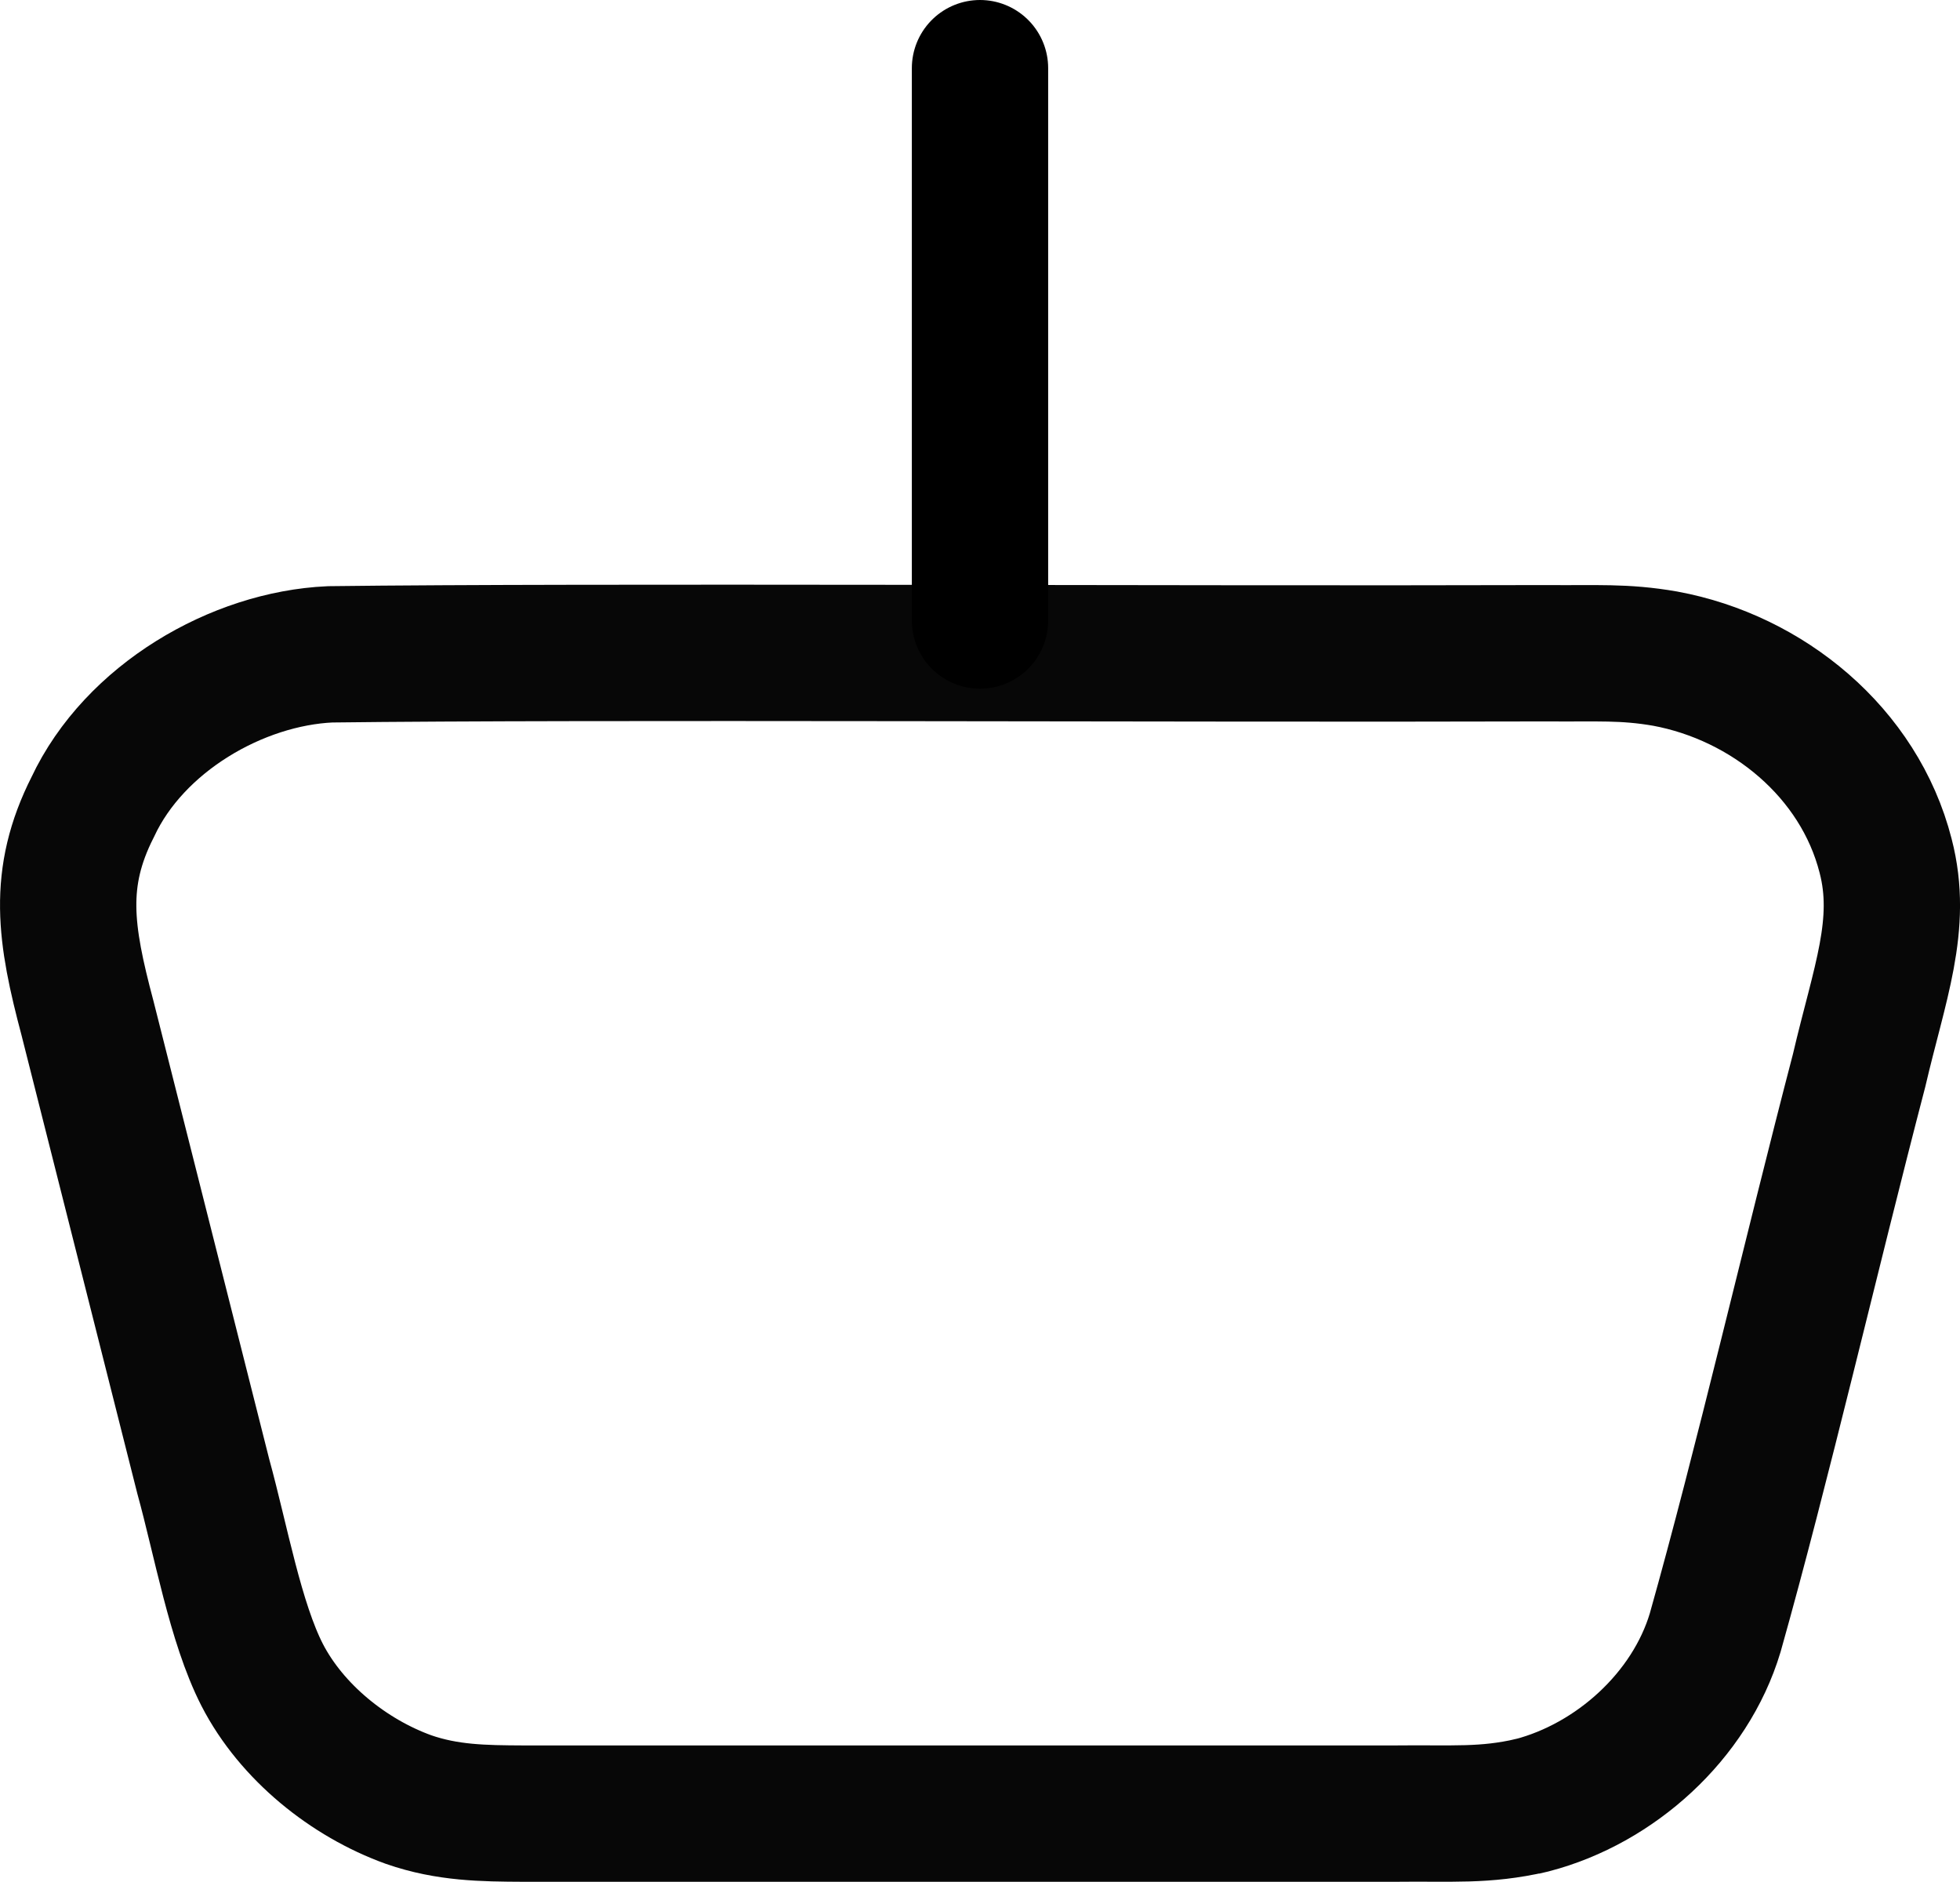
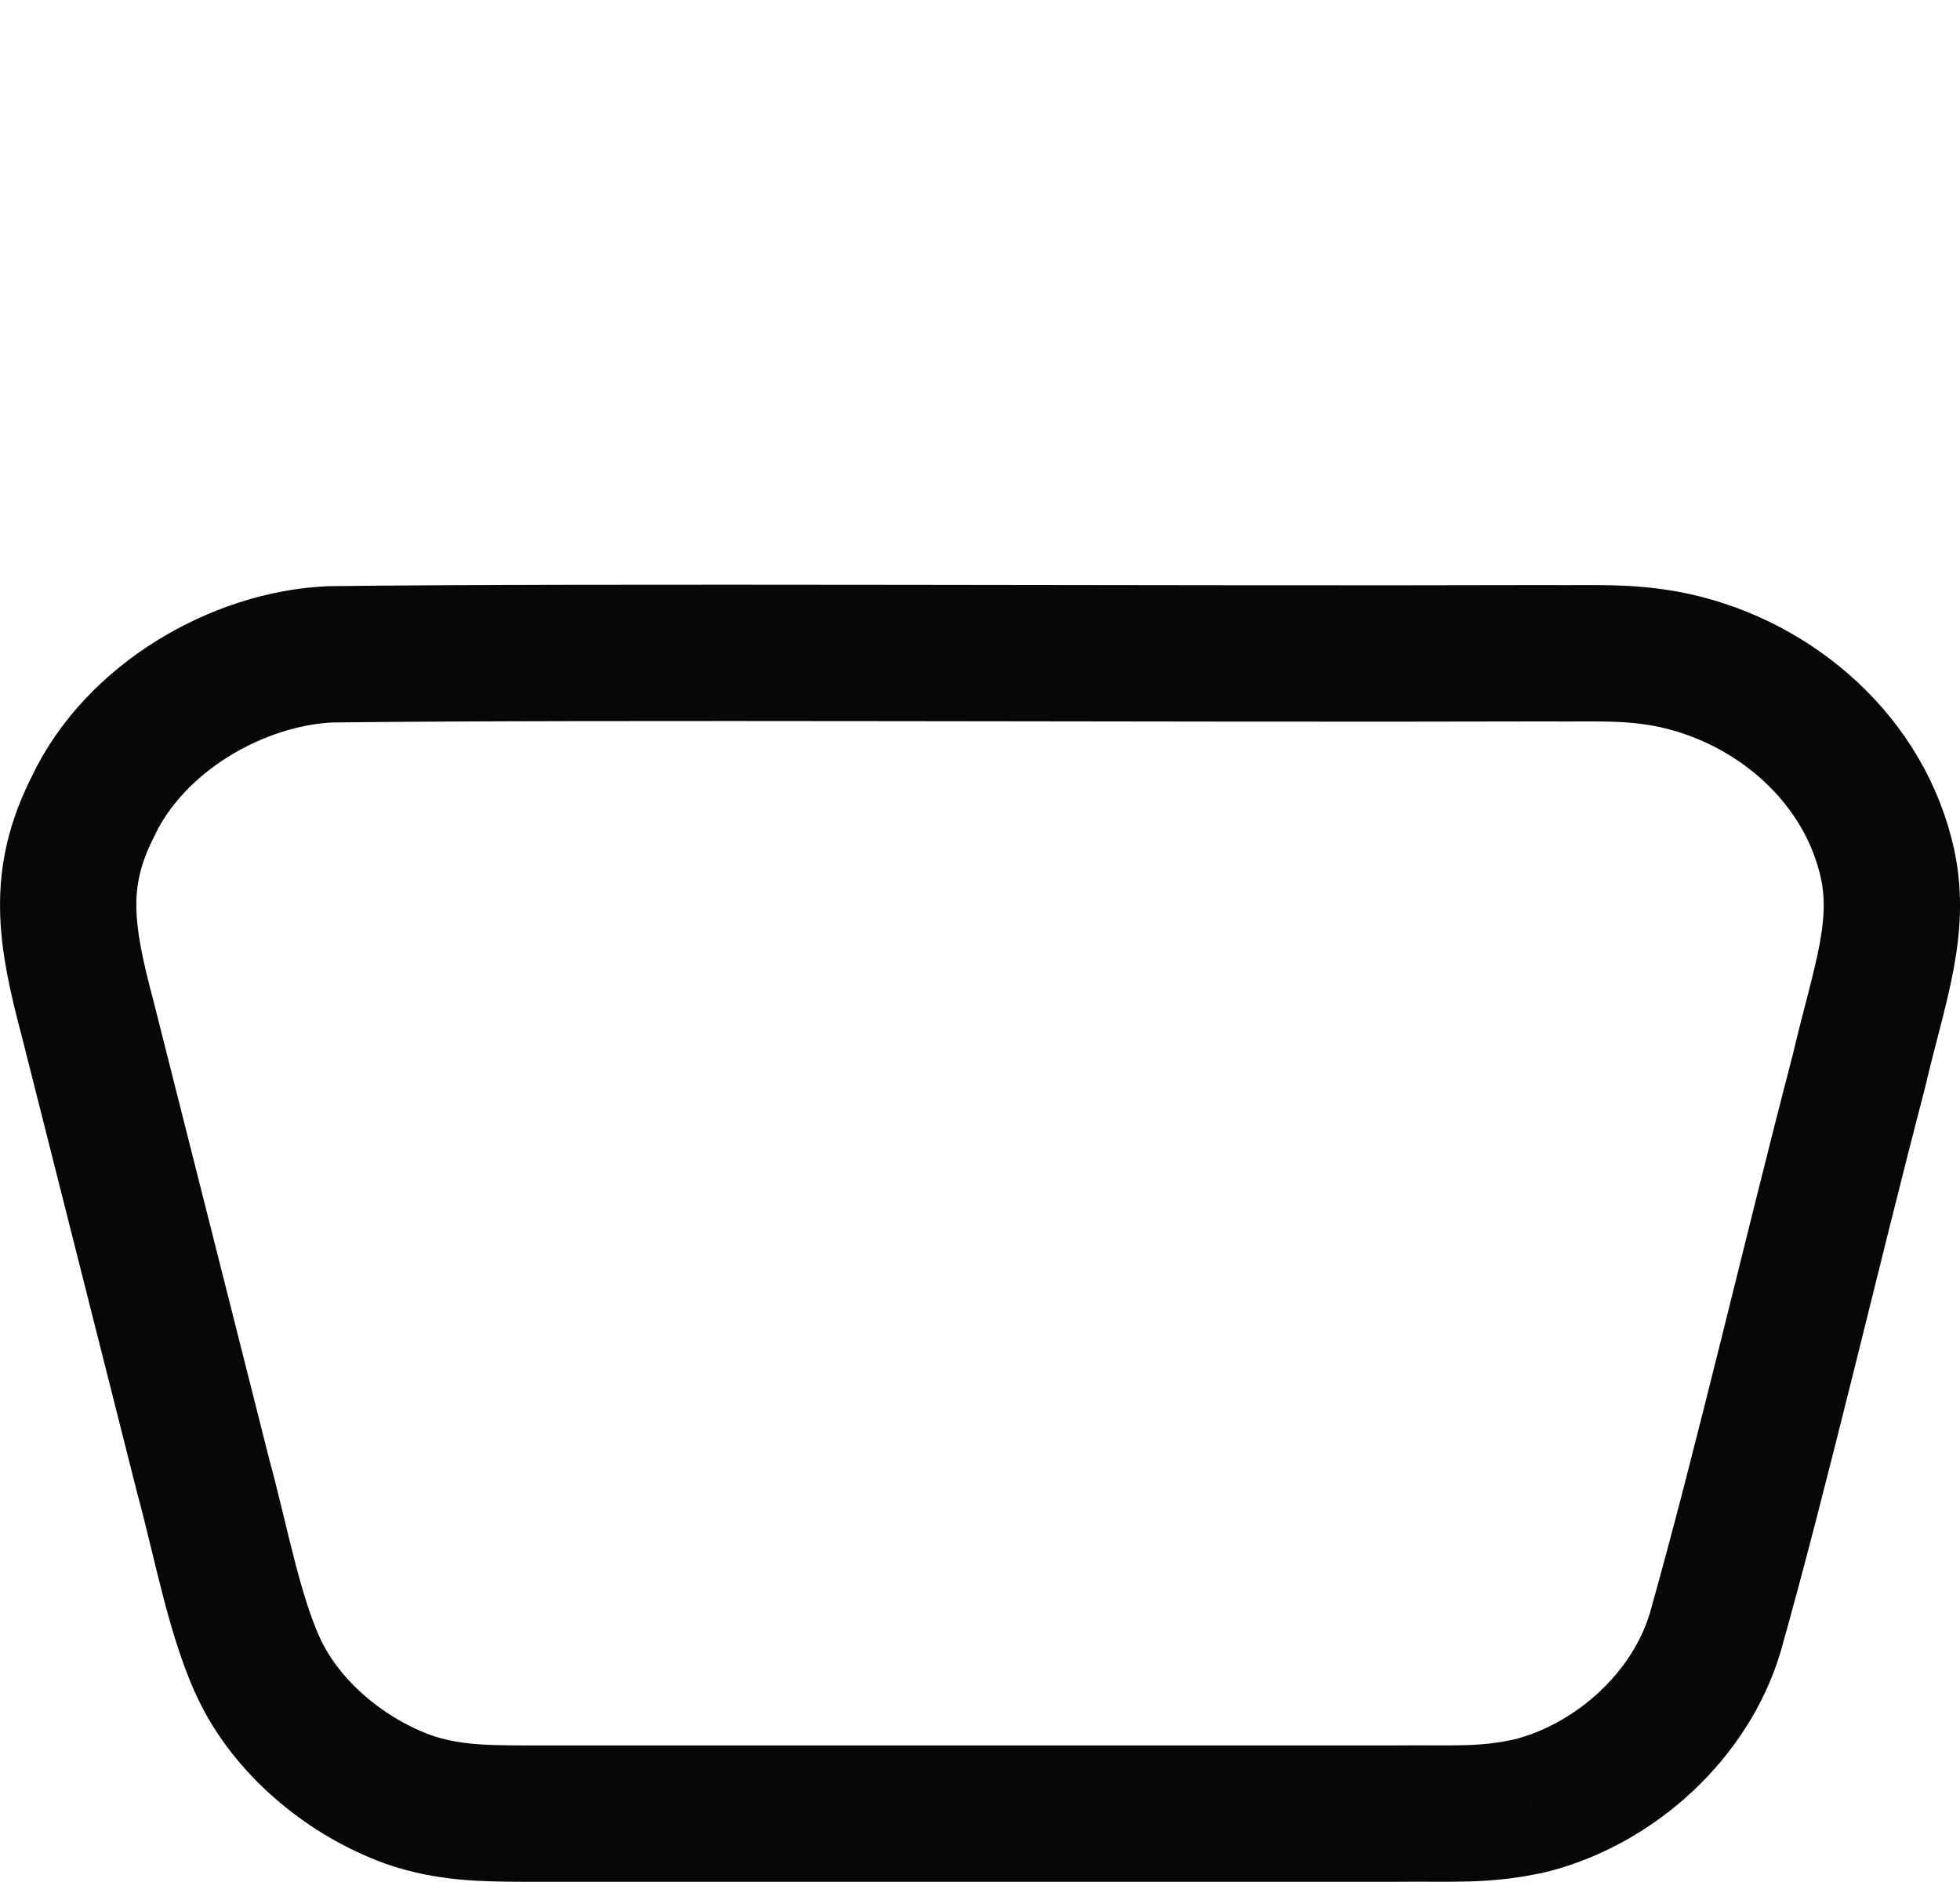
<svg xmlns="http://www.w3.org/2000/svg" id="Layer_2" data-name="Layer 2" viewBox="0 0 431.34 414.04">
  <defs>
    <style>
      .cls-1 {
        isolation: isolate;
        opacity: .97;
      }

      .cls-1, .cls-2 {
        fill: none;
        stroke: #000;
        stroke-miterlimit: 10;
        stroke-width: 30px;
      }

      .cls-2 {
        stroke-linecap: round;
      }
    </style>
  </defs>
  <g id="Layer_2-2" data-name="Layer 2">
    <g id="Layer_1-2" data-name="Layer 1-2">
-       <path class="cls-1" d="M337.04,397.23c-10.36,2.38-17.36,1.66-30.1,1.81H115.17c-8.82-.04-16.73-.13-25.25-3.09-13.15-4.74-25.74-14.83-32.23-27.44-5.91-11.56-9.04-29.45-12.96-43.69-4.99-19.76-10.17-40.24-15.18-60.08-3.9-15.43-7.55-29.88-10.29-40.71-4.92-18.51-6.8-30.79,1.15-46.47,9.16-19.56,31.77-32.66,52.23-33.59,56.9-.71,185.74,0,267.89-.24,10.82.1,16.88-.39,25.95,1.19,22.45,4.15,42.68,20.6,48.49,43.38,3.94,15.12-1.38,28.12-5.83,47.21-10.6,40.6-21.32,87.01-31.68,123.73-5.52,18.38-22.02,33.19-40.28,37.96l-.13.03h-.01Z" />
-       <line class="cls-2" x1="215.67" y1="15" x2="215.67" y2="136.53" />
+       <path class="cls-1" d="M337.04,397.23c-10.36,2.38-17.36,1.66-30.1,1.81H115.17c-8.82-.04-16.73-.13-25.25-3.09-13.15-4.74-25.74-14.83-32.23-27.44-5.91-11.56-9.04-29.45-12.96-43.69-4.99-19.76-10.17-40.24-15.18-60.08-3.9-15.43-7.55-29.88-10.29-40.71-4.92-18.51-6.8-30.79,1.15-46.47,9.16-19.56,31.77-32.66,52.23-33.59,56.9-.71,185.74,0,267.89-.24,10.82.1,16.88-.39,25.95,1.19,22.45,4.15,42.68,20.6,48.49,43.38,3.94,15.12-1.38,28.12-5.83,47.21-10.6,40.6-21.32,87.01-31.68,123.73-5.52,18.38-22.02,33.19-40.28,37.96l-.13.03h-.01" />
    </g>
  </g>
</svg>